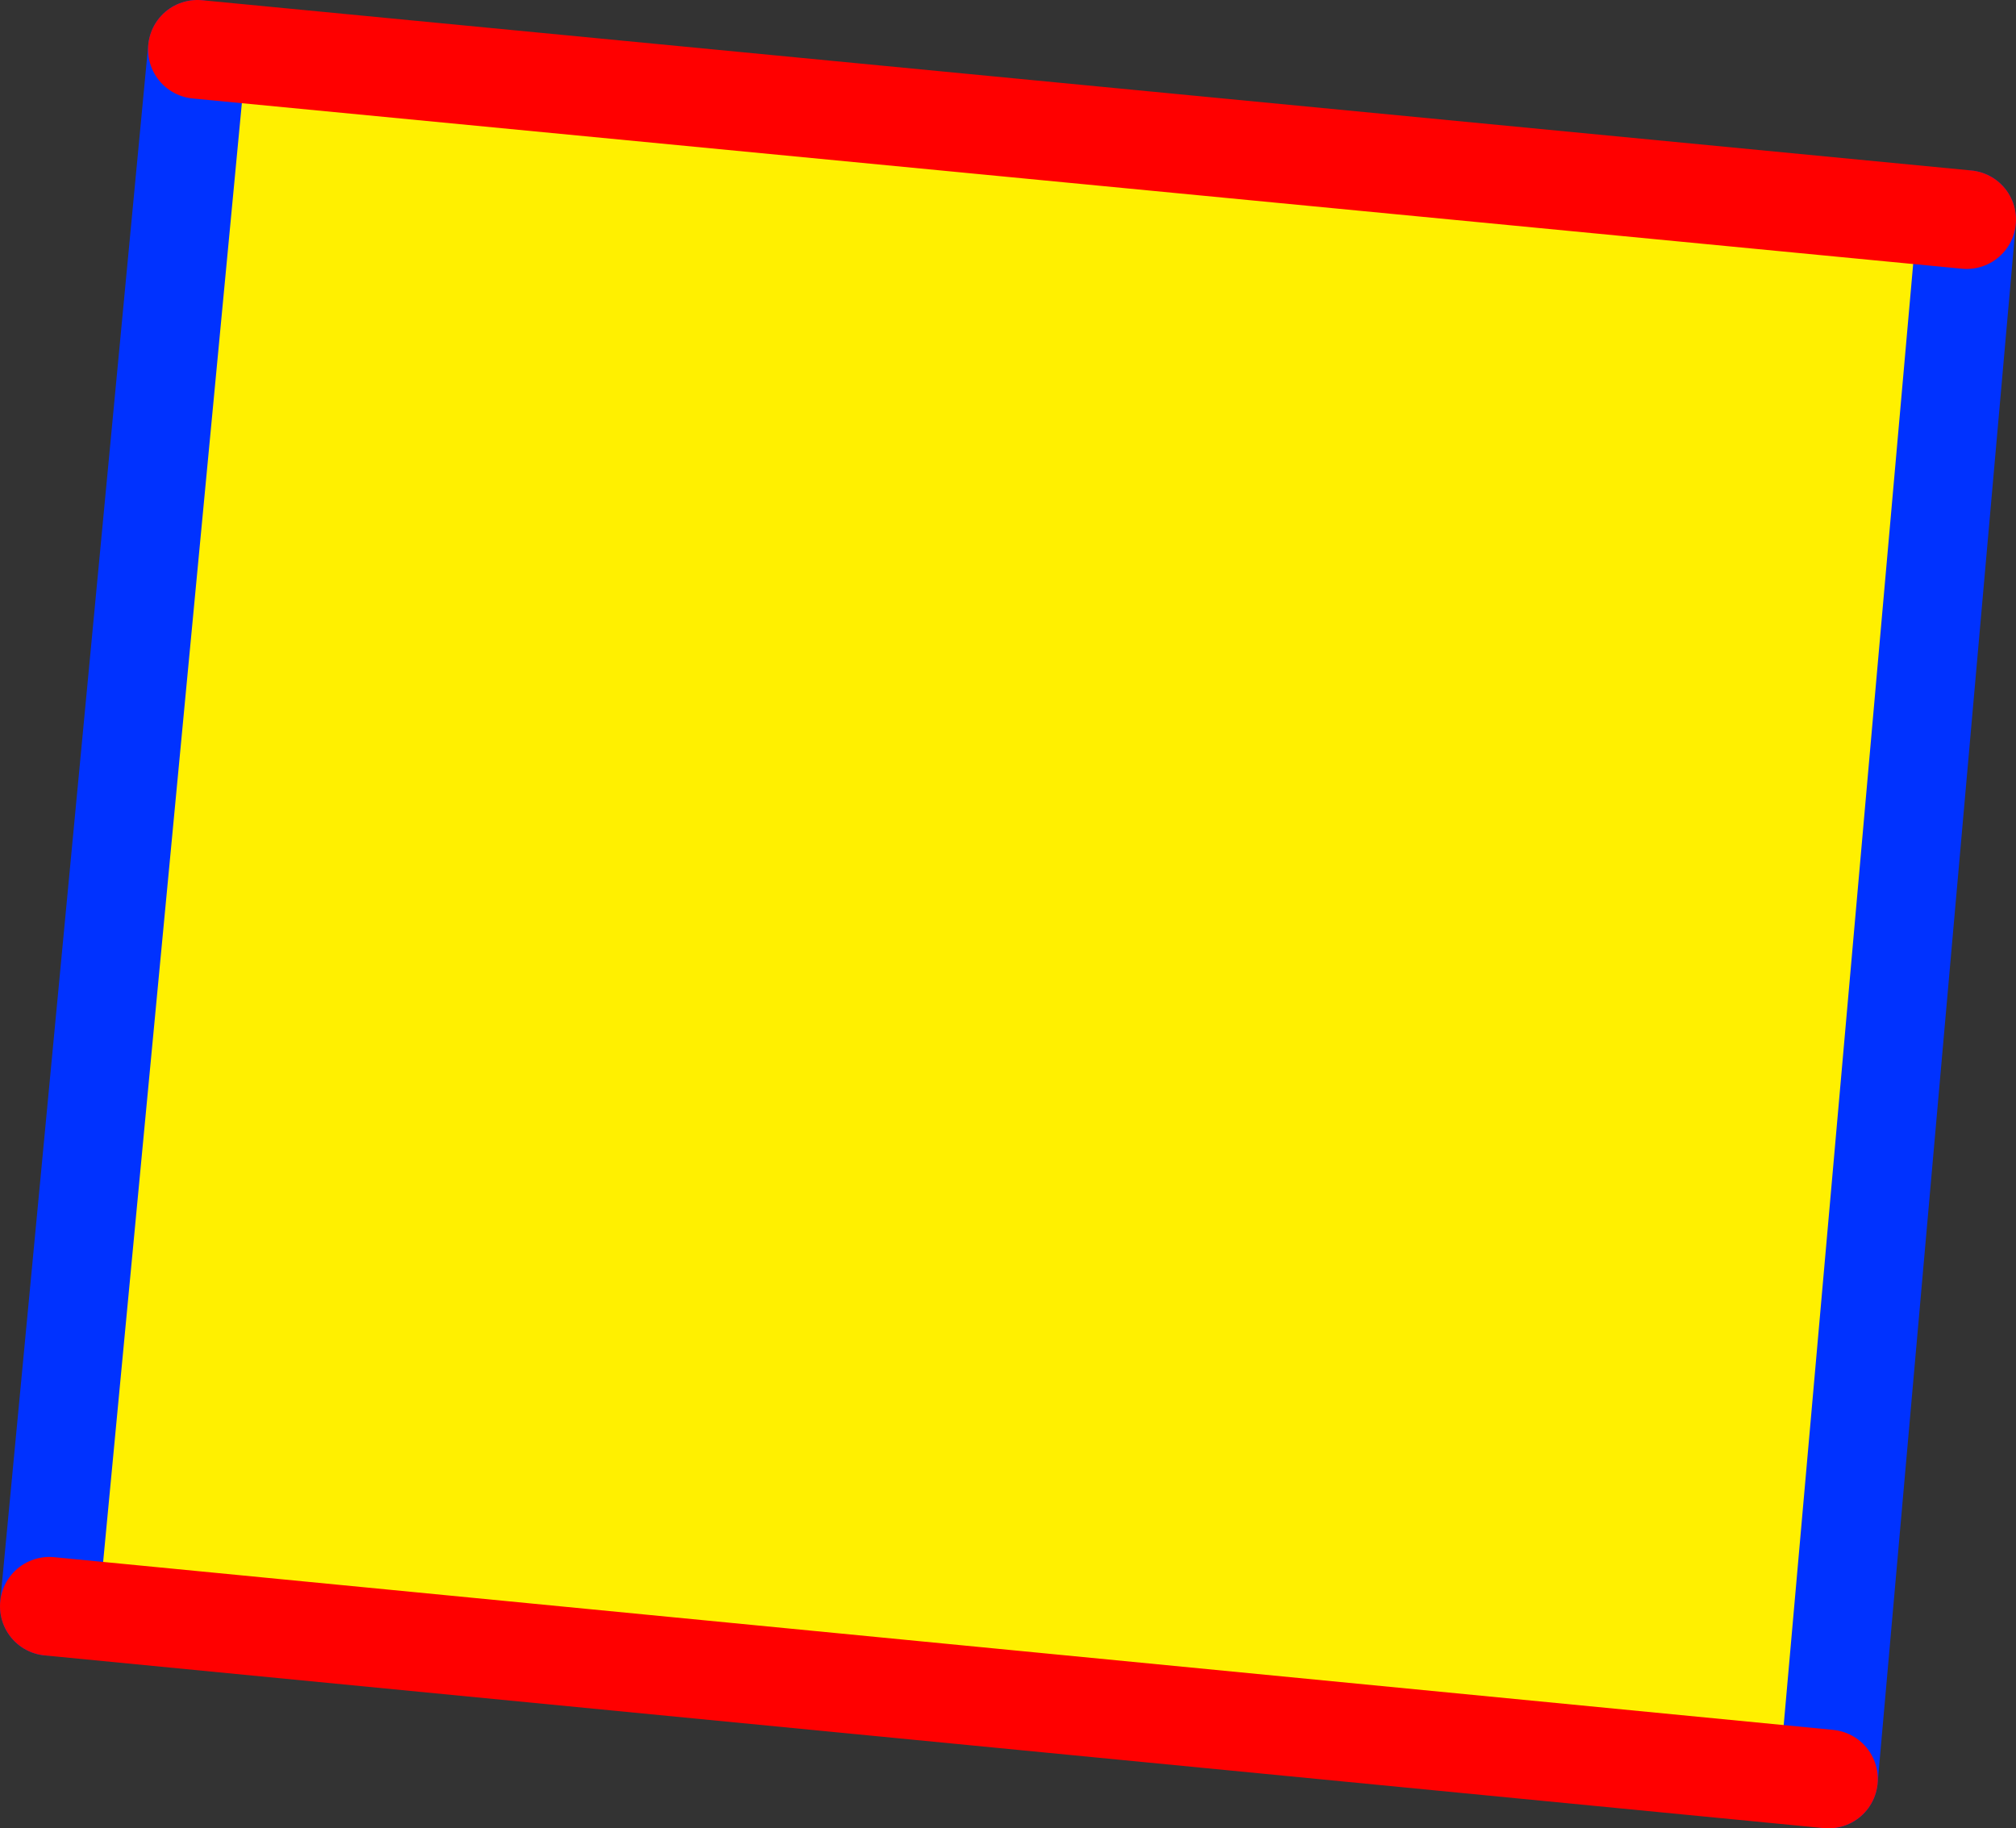
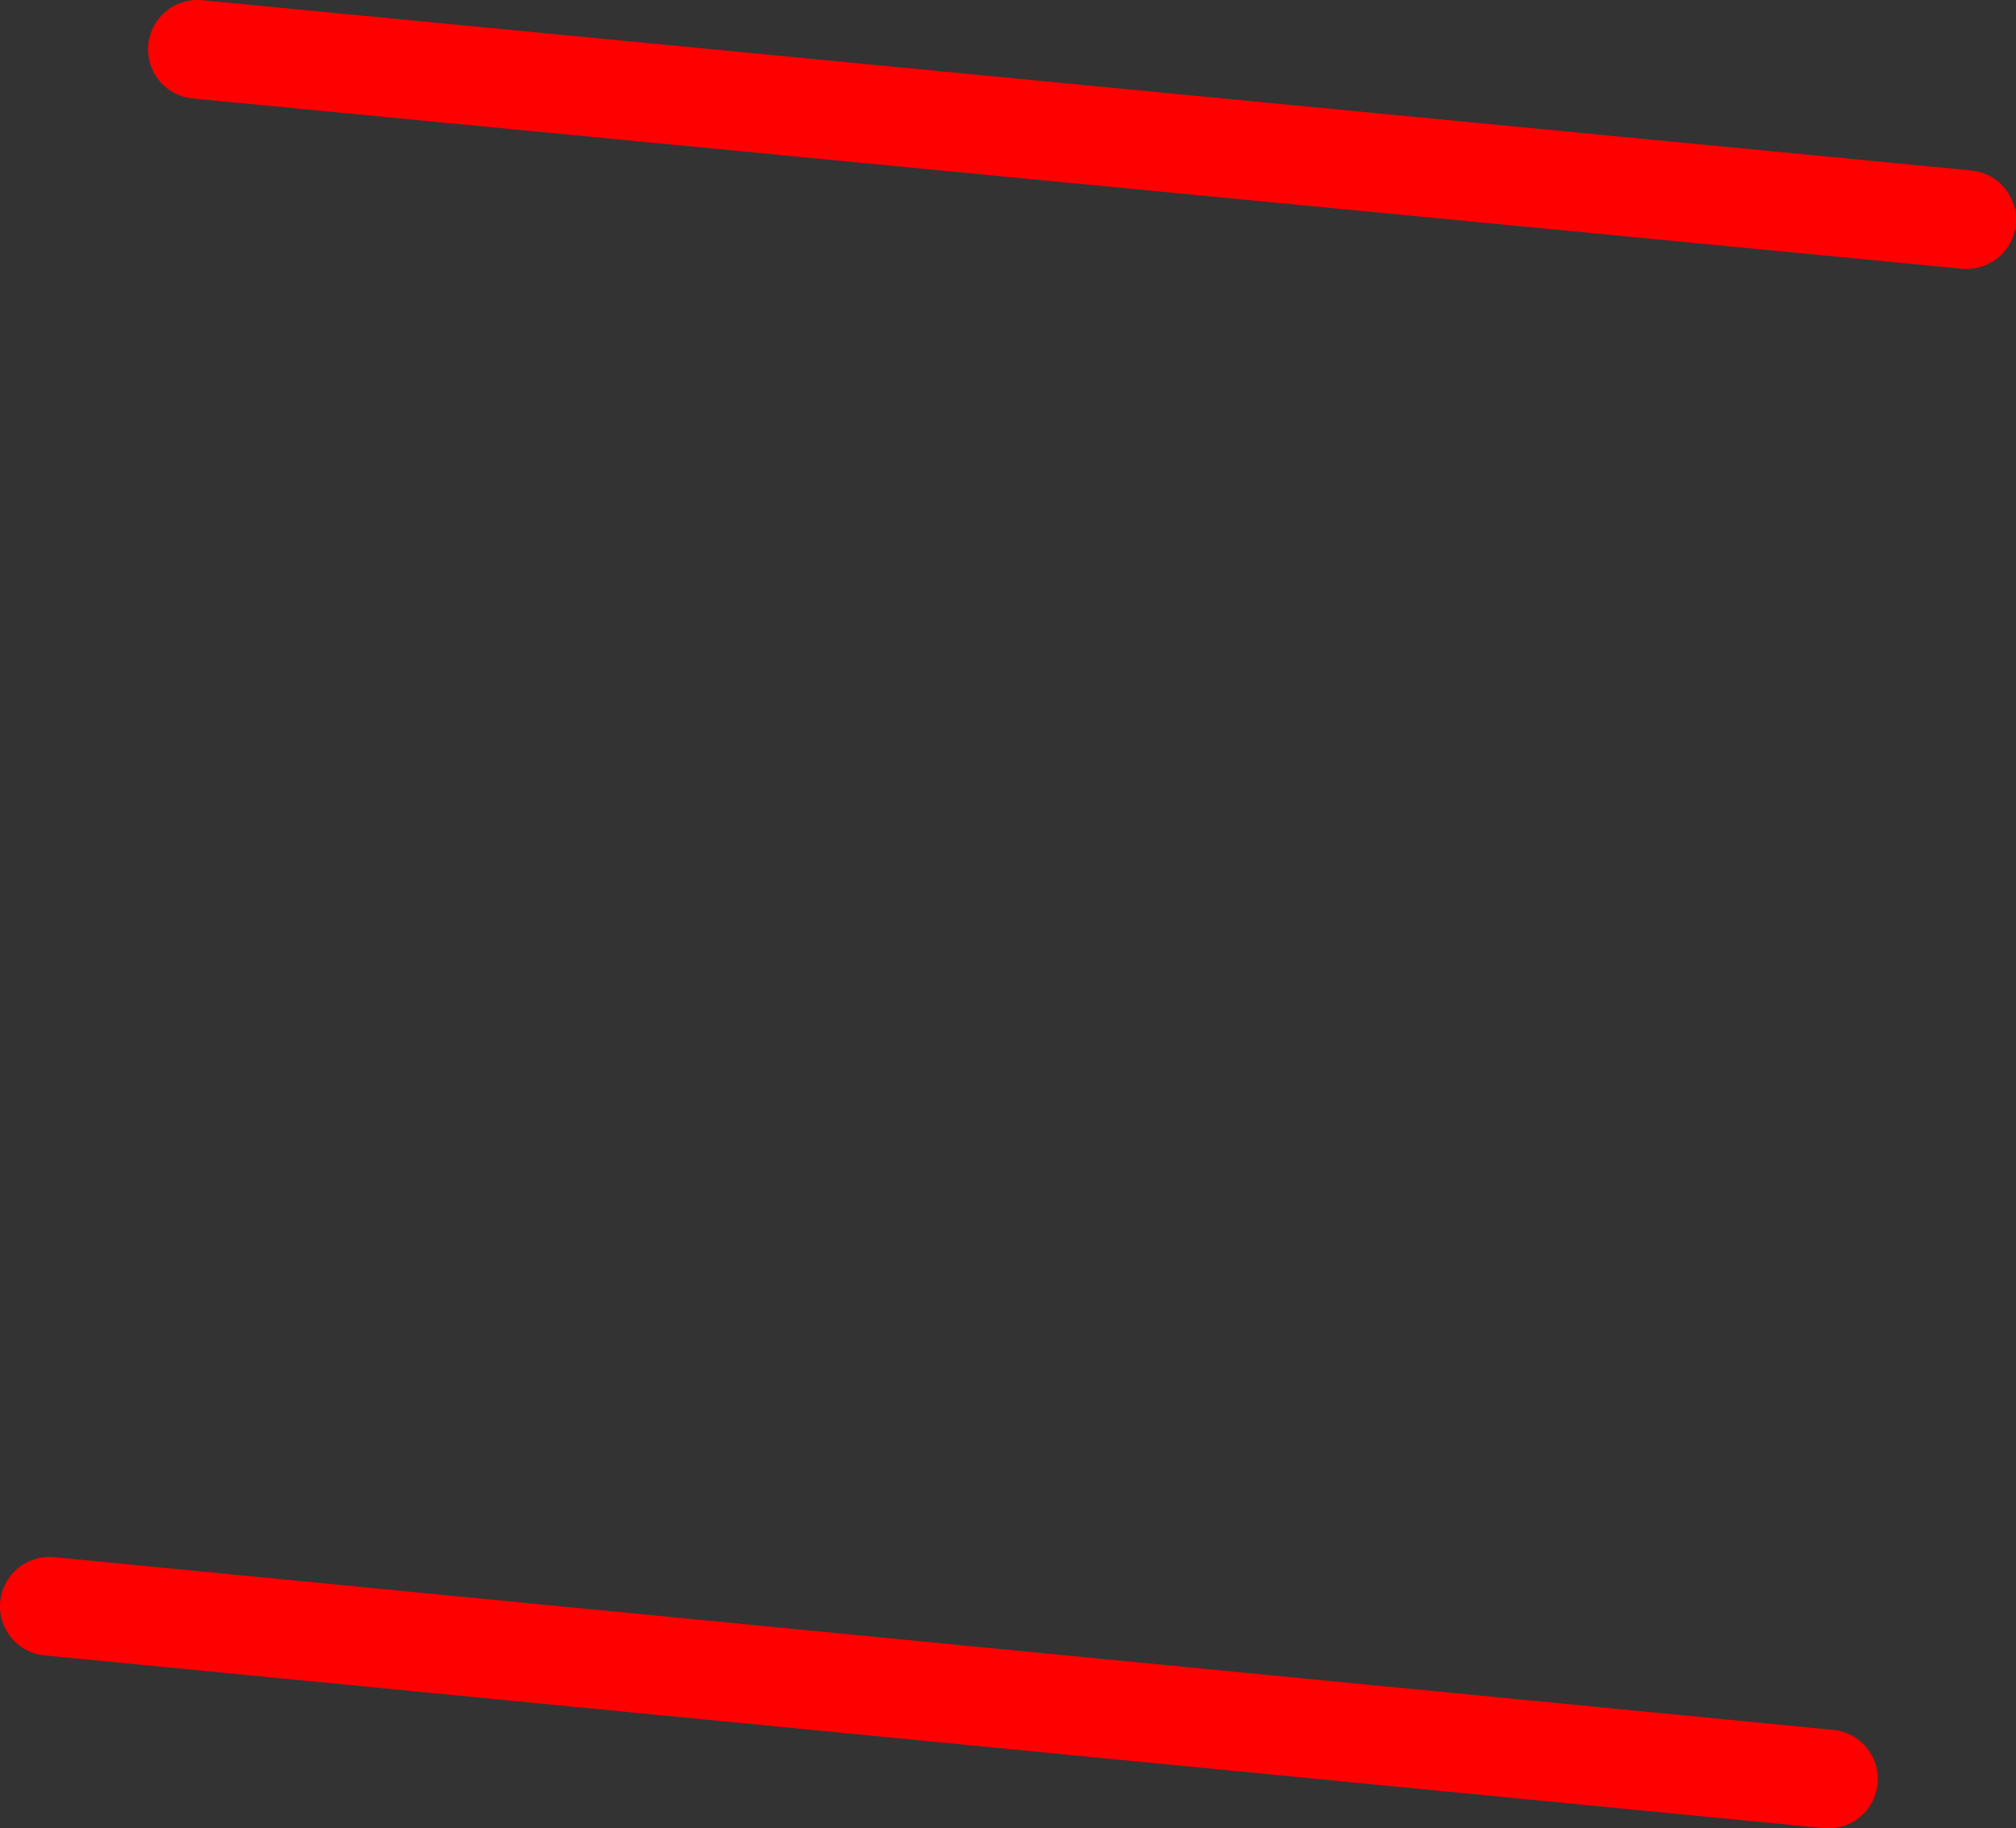
<svg xmlns="http://www.w3.org/2000/svg" height="37.05px" width="40.85px">
  <rect width="100%" height="100%" fill="#333333" stroke="none" />
  <g transform="matrix(1.0, 0.0, 0.0, 1.0, 20.4, 18.5)">
-     <path d="M16.65 17.55 L-19.4 14.05 -16.4 -17.5 19.45 -14.05 16.65 17.55" fill="#fff000" fill-rule="evenodd" stroke="none" />
-     <path d="M-19.4 14.05 L-16.4 -17.5 M19.45 -14.05 L16.65 17.55" fill="none" stroke="#0032ff" stroke-linecap="round" stroke-linejoin="round" stroke-width="2.0" />
    <path d="M16.65 17.55 L-19.4 14.05 M-16.4 -17.5 L19.45 -14.05" fill="none" stroke="#ff0000" stroke-linecap="round" stroke-linejoin="round" stroke-width="2.0" />
  </g>
</svg>